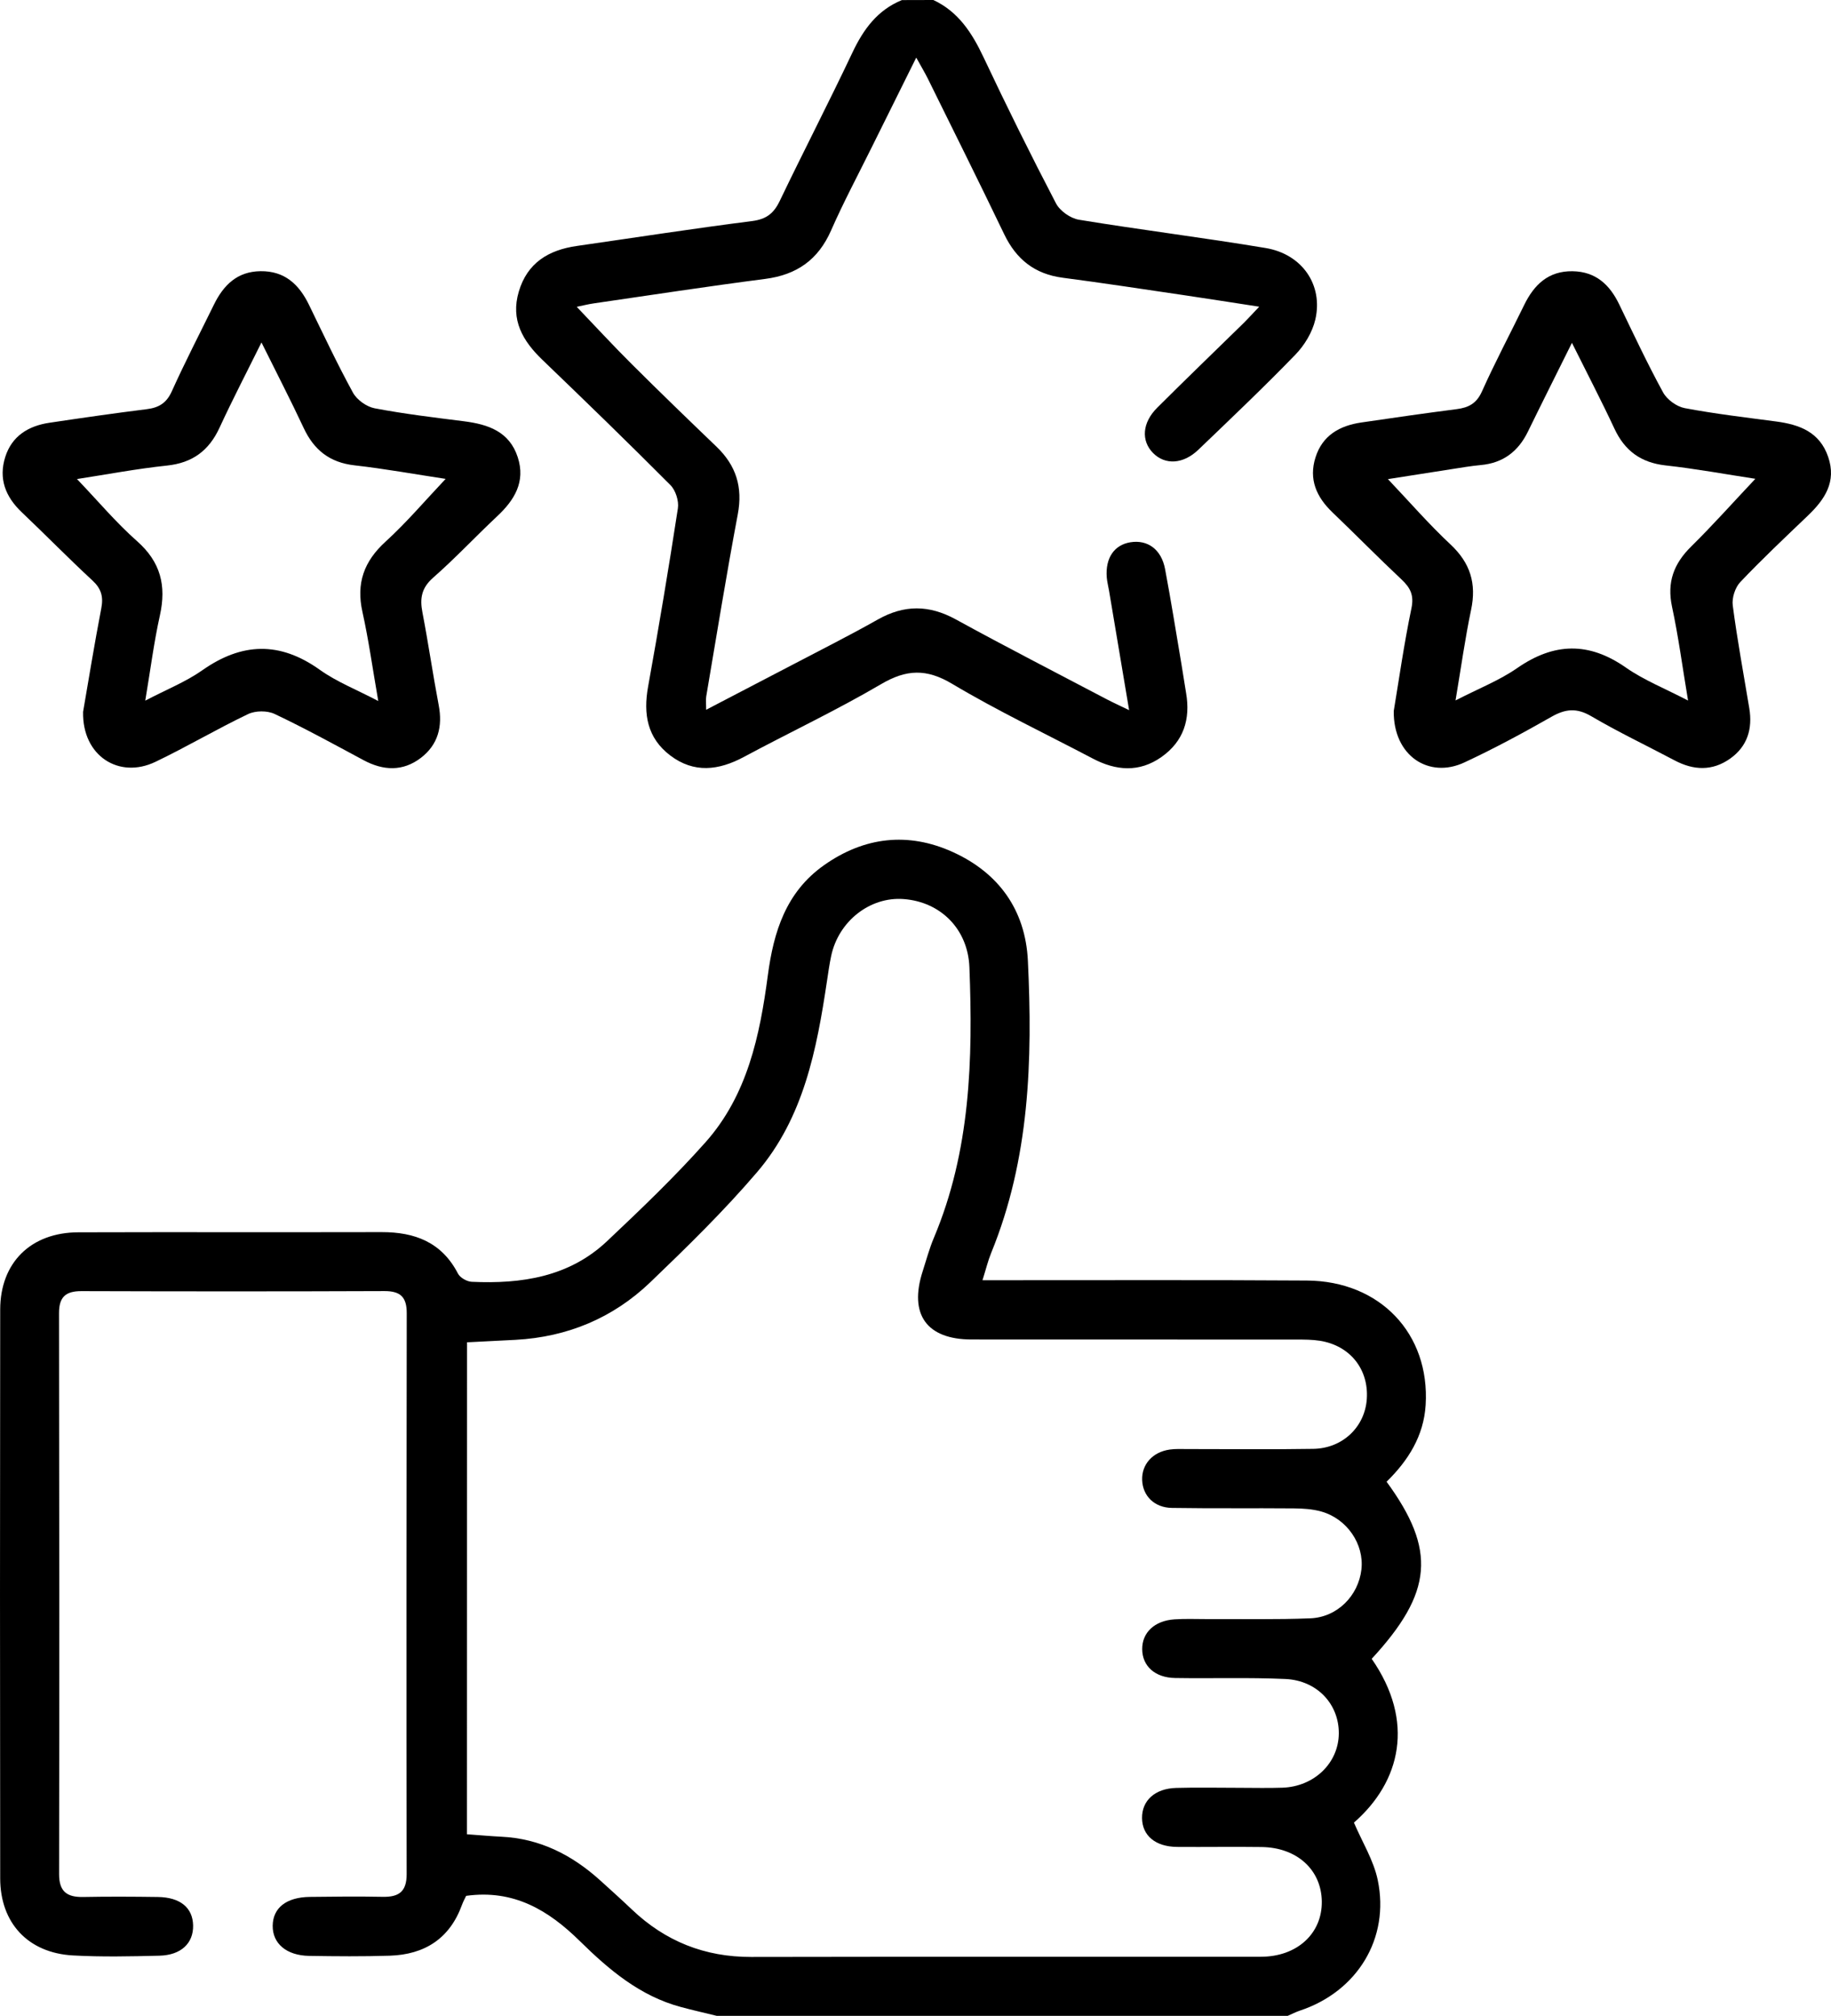
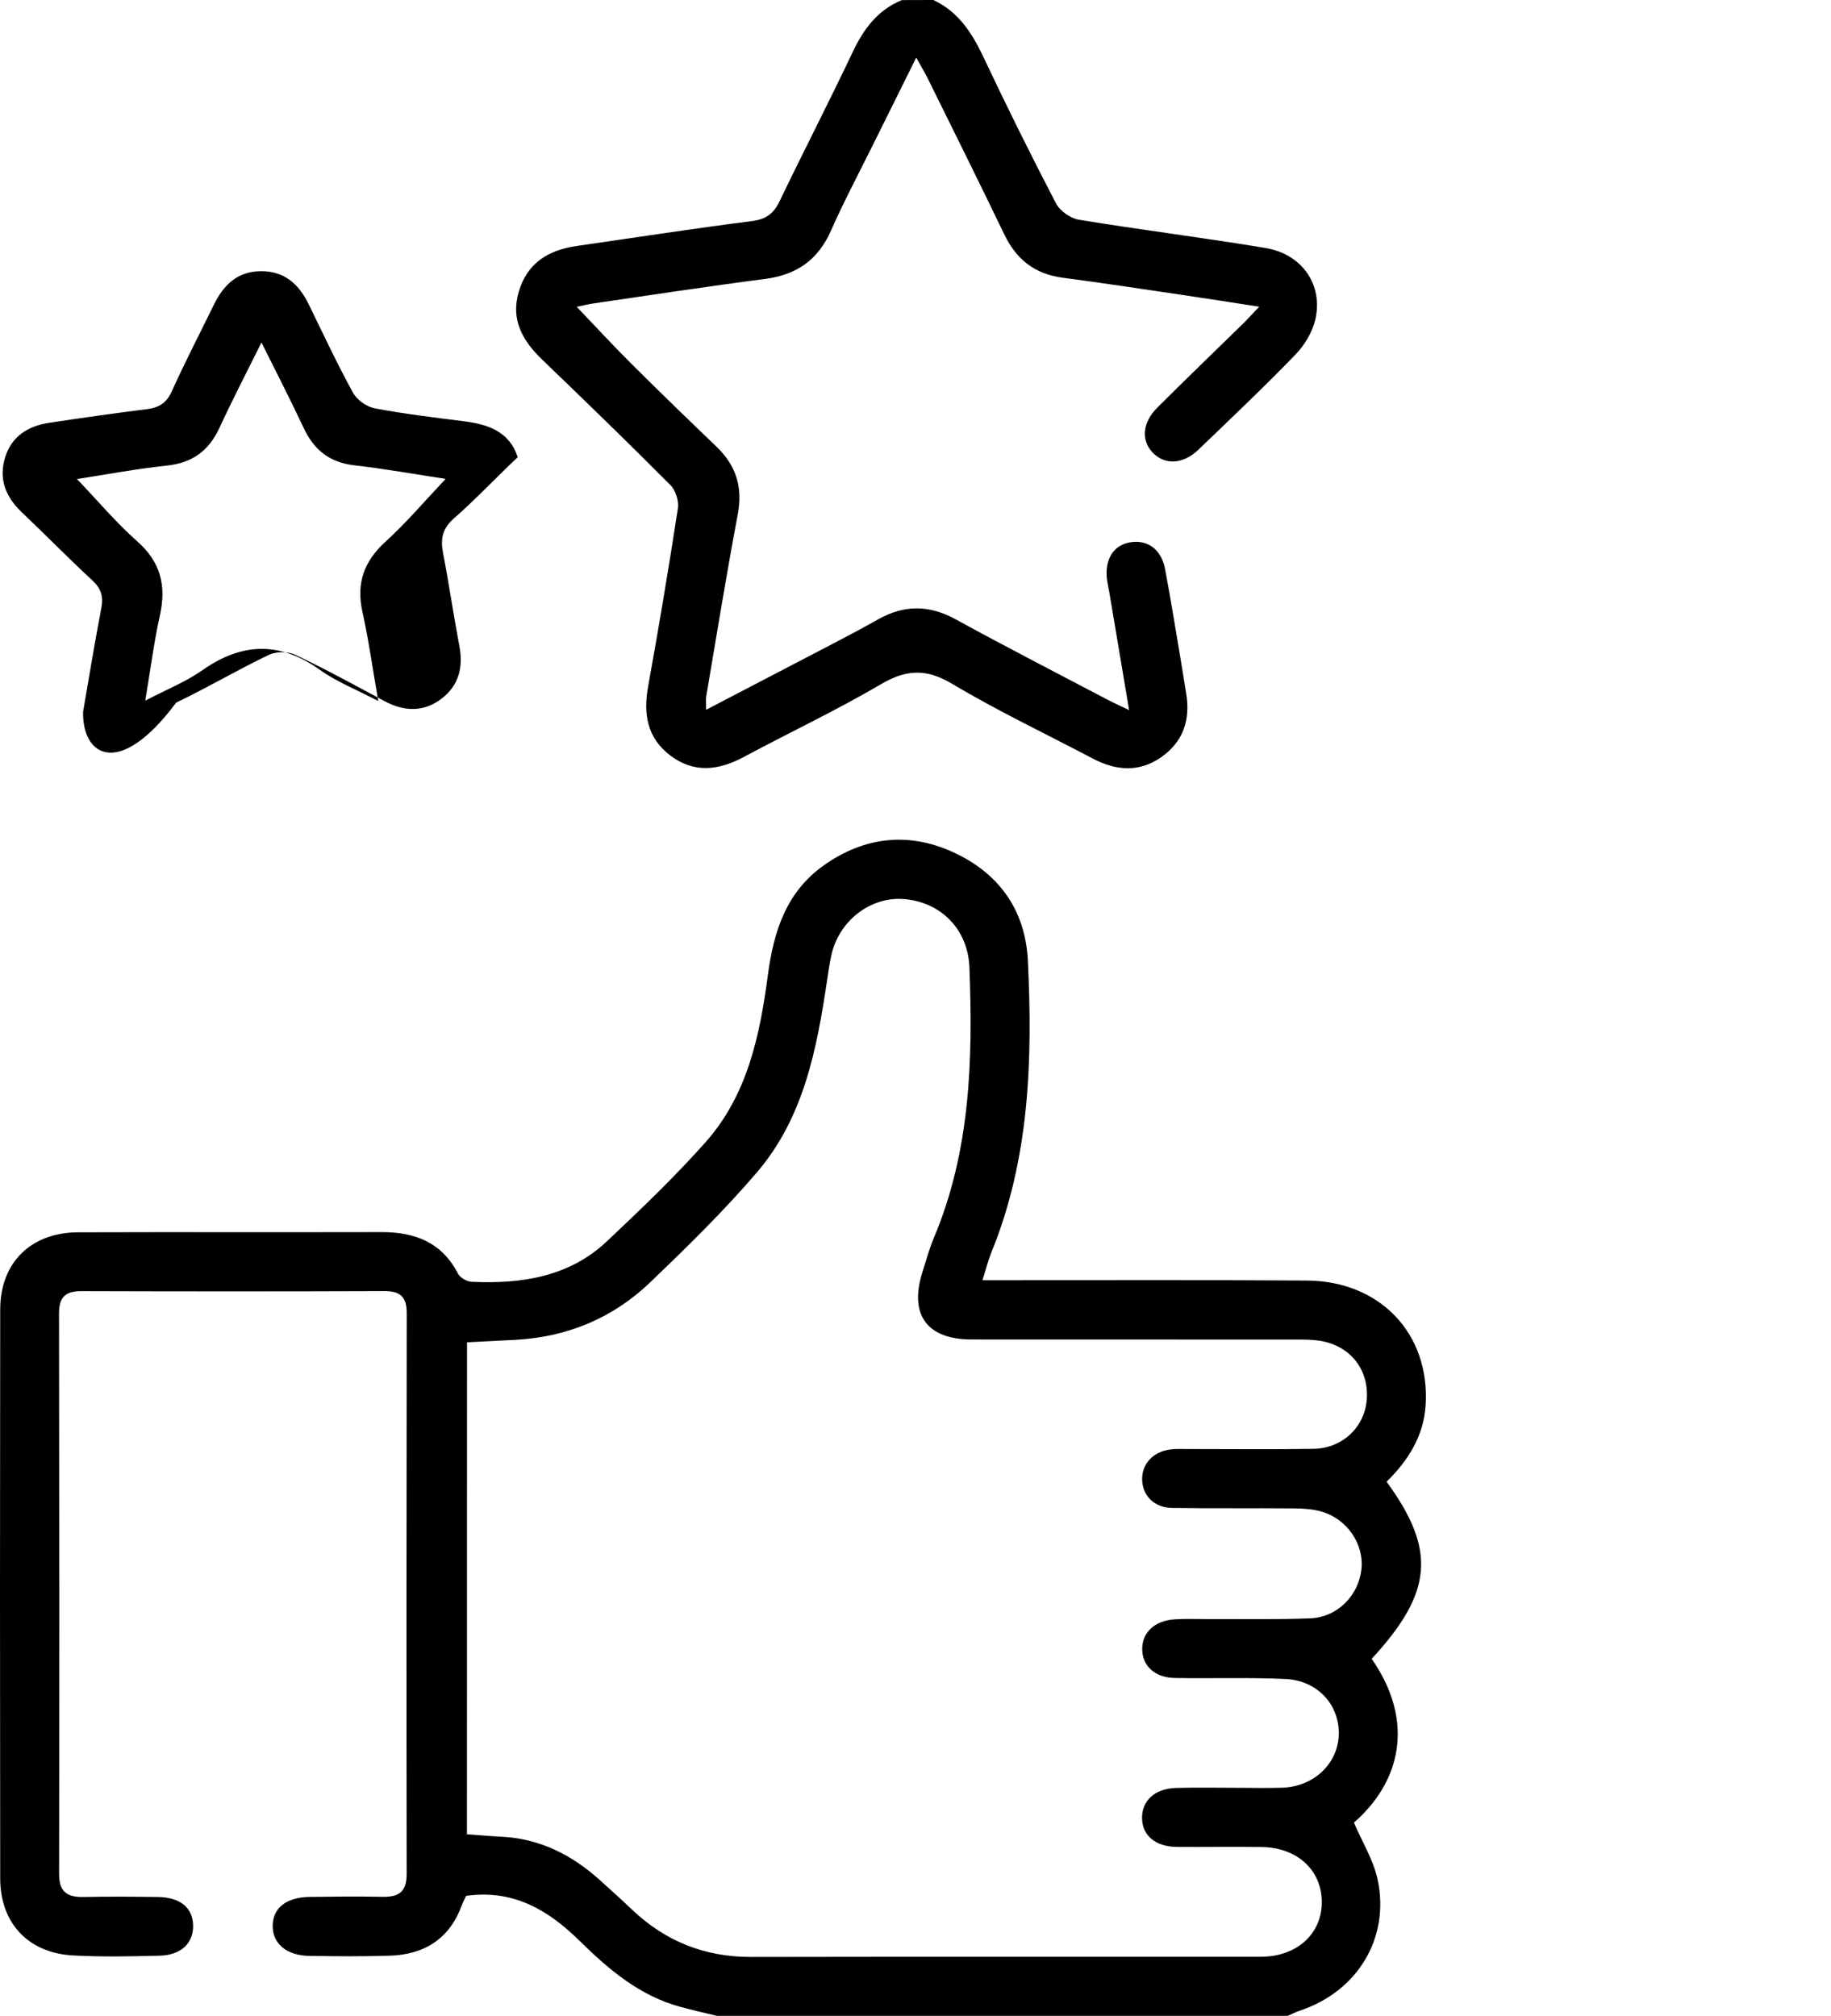
<svg xmlns="http://www.w3.org/2000/svg" version="1.1" id="Capa_1" x="0px" y="0px" viewBox="0 0 464.98 512" style="enable-background:new 0 0 464.98 512;" xml:space="preserve">
  <g>
    <path d="M182.02,512c-3.04-0.75-6.1-1.43-9.12-2.25c-10.36-2.78-18.22-9.43-25.64-16.73c-7.91-7.79-16.76-13.19-28.88-11.5   c-0.28,0.59-0.75,1.43-1.07,2.32c-3.11,8.56-9.49,12.59-18.31,12.88c-6.83,0.22-13.66,0.16-20.49,0.05   c-5.78-0.1-9.31-3.15-9.26-7.66c0.05-4.54,3.48-7.25,9.43-7.32c6.16-0.08,12.33-0.14,18.49-0.02c4.08,0.08,6.1-1.27,6.1-5.75   c-0.08-47.49-0.05-94.98,0.02-142.47c0.01-4.05-1.54-5.64-5.63-5.63c-25.66,0.1-51.32,0.09-76.98,0.01   c-4.03-0.01-5.7,1.51-5.69,5.6c0.07,47.49,0.09,94.98,0.02,142.47c-0.01,4.44,2,5.88,6.1,5.81c6.33-0.12,12.66-0.09,18.99,0   c5.68,0.08,8.85,2.72,8.94,7.22c0.09,4.53-3.05,7.56-8.59,7.69c-7.33,0.18-14.68,0.34-21.99-0.07C7.12,496,0.06,488.41,0.05,477.08   c-0.06-48.16-0.07-96.31,0-144.47c0.02-11.95,7.8-19.59,19.85-19.62c25.66-0.08,51.32,0.01,76.98-0.05   c8.45-0.02,15.3,2.56,19.42,10.54c0.54,1.04,2.26,2.02,3.48,2.08c12.64,0.58,24.75-1.22,34.38-10.32   c8.59-8.11,17.17-16.31,25.01-25.13c10.63-11.96,13.79-27.08,15.82-42.39c1.47-11.07,4.6-21.15,14.28-27.98   c10.25-7.23,21.36-8.46,32.63-3.36c11.65,5.27,18.5,14.65,19.13,27.65c1.21,25.25,0.45,50.31-9.33,74.21   c-0.8,1.96-1.3,4.05-2.2,6.92c2.4,0,4.15,0,5.89,0c25.49,0.01,50.99-0.09,76.48,0.08c18.63,0.12,31.28,13.53,30.17,31.61   c-0.49,7.91-4.46,14.14-9.92,19.49c12.69,17.36,11.75,28.15-3.78,44.98c11.04,15.9,7.39,31.2-4.51,41.6   c2.1,4.93,4.99,9.55,6.04,14.56c3.11,14.87-5.22,28.35-19.73,33.18c-1.07,0.36-2.09,0.89-3.13,1.34   C278.69,512,230.35,512,182.02,512z M118.58,465.88c3.12,0.22,5.92,0.48,8.73,0.62c9.78,0.46,17.93,4.62,25.06,11.05   c2.72,2.46,5.44,4.91,8.1,7.44c8.48,8.07,18.48,12.07,30.26,12.05c43.16-0.09,86.32-0.01,129.48-0.05   c9.19-0.01,15.57-5.91,15.46-14.06c-0.11-8.02-6.3-13.69-15.27-13.81c-7.16-0.1-14.33,0.03-21.5-0.03   c-5.48-0.05-8.83-2.88-8.88-7.31c-0.05-4.46,3.27-7.52,8.67-7.67c5.33-0.15,10.66-0.03,16-0.03c3.67,0,7.34,0.1,11-0.03   c8.08-0.29,14.24-6.28,14.3-13.76c0.06-7.43-5.48-13.48-13.57-13.85c-9.31-0.42-18.66-0.1-27.99-0.25   c-5.13-0.08-8.33-3.03-8.37-7.3c-0.04-4.23,3.12-7.26,8.22-7.6c2.82-0.19,5.66-0.05,8.5-0.06c8.66-0.04,17.34,0.15,25.99-0.2   c6.85-0.28,12.2-5.75,12.96-12.4c0.73-6.43-3.64-12.9-10.24-14.74c-2.2-0.61-4.59-0.76-6.9-0.78c-10.33-0.09-20.66,0.04-30.99-0.12   c-4.47-0.07-7.4-3.06-7.55-7.07c-0.15-3.96,2.63-7.12,6.98-7.75c1.47-0.21,2.99-0.13,4.49-0.13c10.66-0.01,21.33,0.13,31.99-0.05   c7.48-0.12,13.12-5.59,13.59-12.68c0.51-7.55-4.26-13.54-11.89-14.77c-1.96-0.31-3.98-0.31-5.98-0.31   c-27.49-0.02-54.99-0.01-82.48-0.02c-11.4,0-15.97-6.34-12.45-17.28c0.92-2.85,1.69-5.77,2.85-8.52   c9.31-22.1,9.94-45.33,9.03-68.75c-0.37-9.62-7.24-16.6-16.71-17.31c-8.53-0.64-16.51,5.6-18.39,14.43   c-0.45,2.11-0.75,4.26-1.07,6.4c-2.6,17.42-5.94,34.74-17.77,48.56c-8.42,9.85-17.75,18.97-27.11,27.95   c-9.45,9.06-21.01,13.89-34.17,14.61c-4.09,0.22-8.18,0.42-12.36,0.63C118.58,382.87,118.58,424.28,118.58,465.88z" />
    <path d="M237.02,0c6.38,2.98,9.83,8.38,12.74,14.53c5.89,12.49,12.02,24.87,18.4,37.11c1,1.93,3.68,3.82,5.84,4.17   c15.77,2.59,31.63,4.55,47.39,7.18c9.3,1.55,14.68,9.4,12.63,18.19c-0.75,3.21-2.74,6.51-5.06,8.9   c-7.99,8.26-16.34,16.18-24.63,24.14c-3.86,3.71-8.46,3.94-11.52,0.83c-3.06-3.11-2.76-7.68,1.05-11.48   c7.19-7.18,14.52-14.23,21.78-21.34c1.16-1.14,2.25-2.35,4.14-4.33c-6.83-1.05-12.8-2-18.77-2.88   c-10.37-1.53-20.74-3.12-31.14-4.48c-7.11-0.93-11.8-4.68-14.86-11.06c-6.34-13.2-12.87-26.3-19.35-39.43   c-0.79-1.6-1.72-3.13-2.98-5.42c-4,8.05-7.67,15.42-11.32,22.81c-3.47,7.01-7.16,13.92-10.3,21.07   c-3.28,7.48-8.72,11.29-16.74,12.33c-14.53,1.88-29.01,4.1-43.5,6.21c-1.44,0.21-2.86,0.57-4.36,0.88   c4.82,5.04,9.31,9.92,14.01,14.59c7.08,7.06,14.27,14.01,21.48,20.93c4.97,4.77,6.72,10.26,5.41,17.18   c-2.9,15.37-5.39,30.82-8.01,46.24c-0.16,0.92-0.02,1.9-0.02,3.4c7.56-3.94,14.76-7.68,21.96-11.45   c7.22-3.79,14.51-7.45,21.61-11.46c6.72-3.8,13.06-3.76,19.85-0.03c12.69,6.97,25.57,13.57,38.39,20.32   c1.57,0.82,3.19,1.55,5.6,2.72c-1.79-10.68-3.44-20.48-5.09-30.29c-0.19-1.15-0.5-2.29-0.59-3.44c-0.38-4.91,1.89-8.24,6-8.91   c4.39-0.71,7.87,1.81,8.81,6.8c1.51,8.01,2.79,16.07,4.15,24.11c0.42,2.46,0.77,4.93,1.19,7.39c1.14,6.67-0.63,12.27-6.26,16.24   c-5.66,3.99-11.54,3.49-17.44,0.39c-11.93-6.28-24.14-12.08-35.7-18.97c-6.55-3.91-11.62-3.71-18.07,0.08   c-11.32,6.65-23.25,12.26-34.83,18.48c-6.41,3.44-12.67,4.2-18.71-0.38c-5.83-4.43-6.87-10.49-5.62-17.45   c2.72-15.07,5.25-30.17,7.57-45.3c0.29-1.87-0.57-4.59-1.9-5.92c-10.69-10.75-21.58-21.3-32.51-31.81   c-5-4.81-8.12-10.13-5.99-17.33c2.17-7.33,7.57-10.56,14.72-11.59c14.83-2.13,29.63-4.43,44.49-6.32c3.64-0.46,5.53-1.93,7.06-5.12   c6.04-12.6,12.47-25.02,18.44-37.65c2.8-5.93,6.36-10.82,12.58-13.36C231.69,0,234.35,0,237.02,0z" />
-     <path d="M21.1,180.79c1.38-7.98,2.87-17.18,4.63-26.33c0.56-2.94-0.03-4.97-2.26-7.03c-6.11-5.66-11.94-11.62-17.98-17.36   c-4.11-3.91-5.89-8.51-4.16-13.99c1.69-5.35,5.88-7.9,11.19-8.7c8.23-1.23,16.47-2.42,24.73-3.45c3.07-0.38,5.03-1.54,6.38-4.54   c3.35-7.43,7.1-14.67,10.69-22c2.43-4.96,5.9-8.44,11.84-8.51c6.14-0.08,9.79,3.36,12.31,8.55c3.64,7.48,7.18,15.02,11.17,22.31   c1,1.82,3.45,3.57,5.49,3.96c7.51,1.43,15.13,2.34,22.72,3.3c6.11,0.78,11.51,2.6,13.63,9.12c2.03,6.25-0.82,10.89-5.25,15.03   c-5.47,5.13-10.6,10.63-16.23,15.57c-2.95,2.59-3.42,5.24-2.73,8.79c1.51,7.84,2.65,15.76,4.14,23.6   c1.03,5.4-0.15,10.03-4.53,13.38c-4.58,3.5-9.54,3.27-14.54,0.59c-7.48-4.01-14.92-8.11-22.59-11.74   c-1.87-0.89-4.88-0.87-6.75,0.03c-7.95,3.8-15.56,8.31-23.51,12.12C30.21,197.95,20.86,191.98,21.1,180.79z M66.4,86.98   c-3.78,7.65-7.38,14.56-10.64,21.63c-2.69,5.85-6.88,8.96-13.38,9.64c-7.66,0.81-15.25,2.25-22.83,3.42   c5.31,5.55,9.93,11.07,15.26,15.78c5.98,5.28,7.47,11.29,5.8,18.83c-1.53,6.88-2.41,13.9-3.72,21.67   c5.4-2.83,10.28-4.76,14.45-7.69c10.07-7.09,19.7-7.4,29.86-0.15c4.31,3.08,9.4,5.07,14.86,7.94c-1.44-8.26-2.44-15.51-4.02-22.64   c-1.62-7.28,0.38-12.84,5.88-17.85c5.33-4.86,10.03-10.41,15.25-15.93c-7.75-1.17-15.41-2.57-23.13-3.44   c-6.31-0.71-10.31-3.89-12.93-9.51C73.81,101.62,70.22,94.69,66.4,86.98z" />
-     <path d="M353.94,180.59c1.29-7.73,2.59-16.97,4.49-26.08c0.7-3.34-0.27-5.22-2.51-7.33c-5.95-5.59-11.67-11.42-17.57-17.07   c-4.05-3.89-6.04-8.38-4.28-13.94c1.77-5.6,6.13-8.05,11.61-8.86c8.07-1.19,16.14-2.35,24.23-3.39c3.02-0.39,5.04-1.42,6.42-4.48   c3.33-7.43,7.16-14.64,10.73-21.97c2.52-5.17,6.14-8.67,12.29-8.58c5.89,0.09,9.44,3.42,11.86,8.45   c3.61,7.49,7.15,15.04,11.13,22.33c1,1.83,3.44,3.6,5.49,3.99c7.68,1.45,15.46,2.36,23.22,3.39c5.92,0.79,11.03,2.66,13.2,8.96   c2.2,6.38-0.87,10.87-5.19,15c-5.78,5.53-11.61,11.02-17.11,16.82c-1.32,1.39-2.17,4.04-1.92,5.94c1.14,8.74,2.76,17.42,4.2,26.12   c0.86,5.2-0.46,9.66-4.85,12.78c-4.53,3.22-9.31,3.01-14.13,0.45c-7.06-3.74-14.29-7.18-21.17-11.22   c-3.67-2.15-6.52-1.87-10.06,0.14c-7.23,4.12-14.57,8.08-22.1,11.59C362.82,197.91,353.8,191.92,353.94,180.59z M369.63,177.9   c5.84-3.01,11.14-5.08,15.68-8.23c9.36-6.48,18.17-6.69,27.59-0.11c4.56,3.19,9.87,5.29,15.78,8.37   c-1.44-8.59-2.45-16.27-4.07-23.82c-1.33-6.22,0.43-10.93,4.85-15.29c5.54-5.46,10.72-11.29,16.31-17.21   c-7.47-1.14-15.1-2.55-22.8-3.4c-6.27-0.7-10.37-3.71-13-9.36c-3.27-7.02-6.86-13.89-10.78-21.77   c-4.01,8.08-7.64,15.29-11.18,22.55c-2.46,5.05-6.32,7.98-11.99,8.49c-2.48,0.23-4.94,0.66-7.41,1.04   c-5.43,0.84-10.85,1.7-16.15,2.53c5.53,5.83,10.44,11.5,15.89,16.59c5.04,4.71,6.64,9.94,5.23,16.61   C372.05,162.17,371.04,169.55,369.63,177.9z" />
+     <path d="M21.1,180.79c1.38-7.98,2.87-17.18,4.63-26.33c0.56-2.94-0.03-4.97-2.26-7.03c-6.11-5.66-11.94-11.62-17.98-17.36   c-4.11-3.91-5.89-8.51-4.16-13.99c1.69-5.35,5.88-7.9,11.19-8.7c8.23-1.23,16.47-2.42,24.73-3.45c3.07-0.38,5.03-1.54,6.38-4.54   c3.35-7.43,7.1-14.67,10.69-22c2.43-4.96,5.9-8.44,11.84-8.51c6.14-0.08,9.79,3.36,12.31,8.55c3.64,7.48,7.18,15.02,11.17,22.31   c1,1.82,3.45,3.57,5.49,3.96c7.51,1.43,15.13,2.34,22.72,3.3c6.11,0.78,11.51,2.6,13.63,9.12c-5.47,5.13-10.6,10.63-16.23,15.57c-2.95,2.59-3.42,5.24-2.73,8.79c1.51,7.84,2.65,15.76,4.14,23.6   c1.03,5.4-0.15,10.03-4.53,13.38c-4.58,3.5-9.54,3.27-14.54,0.59c-7.48-4.01-14.92-8.11-22.59-11.74   c-1.87-0.89-4.88-0.87-6.75,0.03c-7.95,3.8-15.56,8.31-23.51,12.12C30.21,197.95,20.86,191.98,21.1,180.79z M66.4,86.98   c-3.78,7.65-7.38,14.56-10.64,21.63c-2.69,5.85-6.88,8.96-13.38,9.64c-7.66,0.81-15.25,2.25-22.83,3.42   c5.31,5.55,9.93,11.07,15.26,15.78c5.98,5.28,7.47,11.29,5.8,18.83c-1.53,6.88-2.41,13.9-3.72,21.67   c5.4-2.83,10.28-4.76,14.45-7.69c10.07-7.09,19.7-7.4,29.86-0.15c4.31,3.08,9.4,5.07,14.86,7.94c-1.44-8.26-2.44-15.51-4.02-22.64   c-1.62-7.28,0.38-12.84,5.88-17.85c5.33-4.86,10.03-10.41,15.25-15.93c-7.75-1.17-15.41-2.57-23.13-3.44   c-6.31-0.71-10.31-3.89-12.93-9.51C73.81,101.62,70.22,94.69,66.4,86.98z" />
  </g>
</svg>